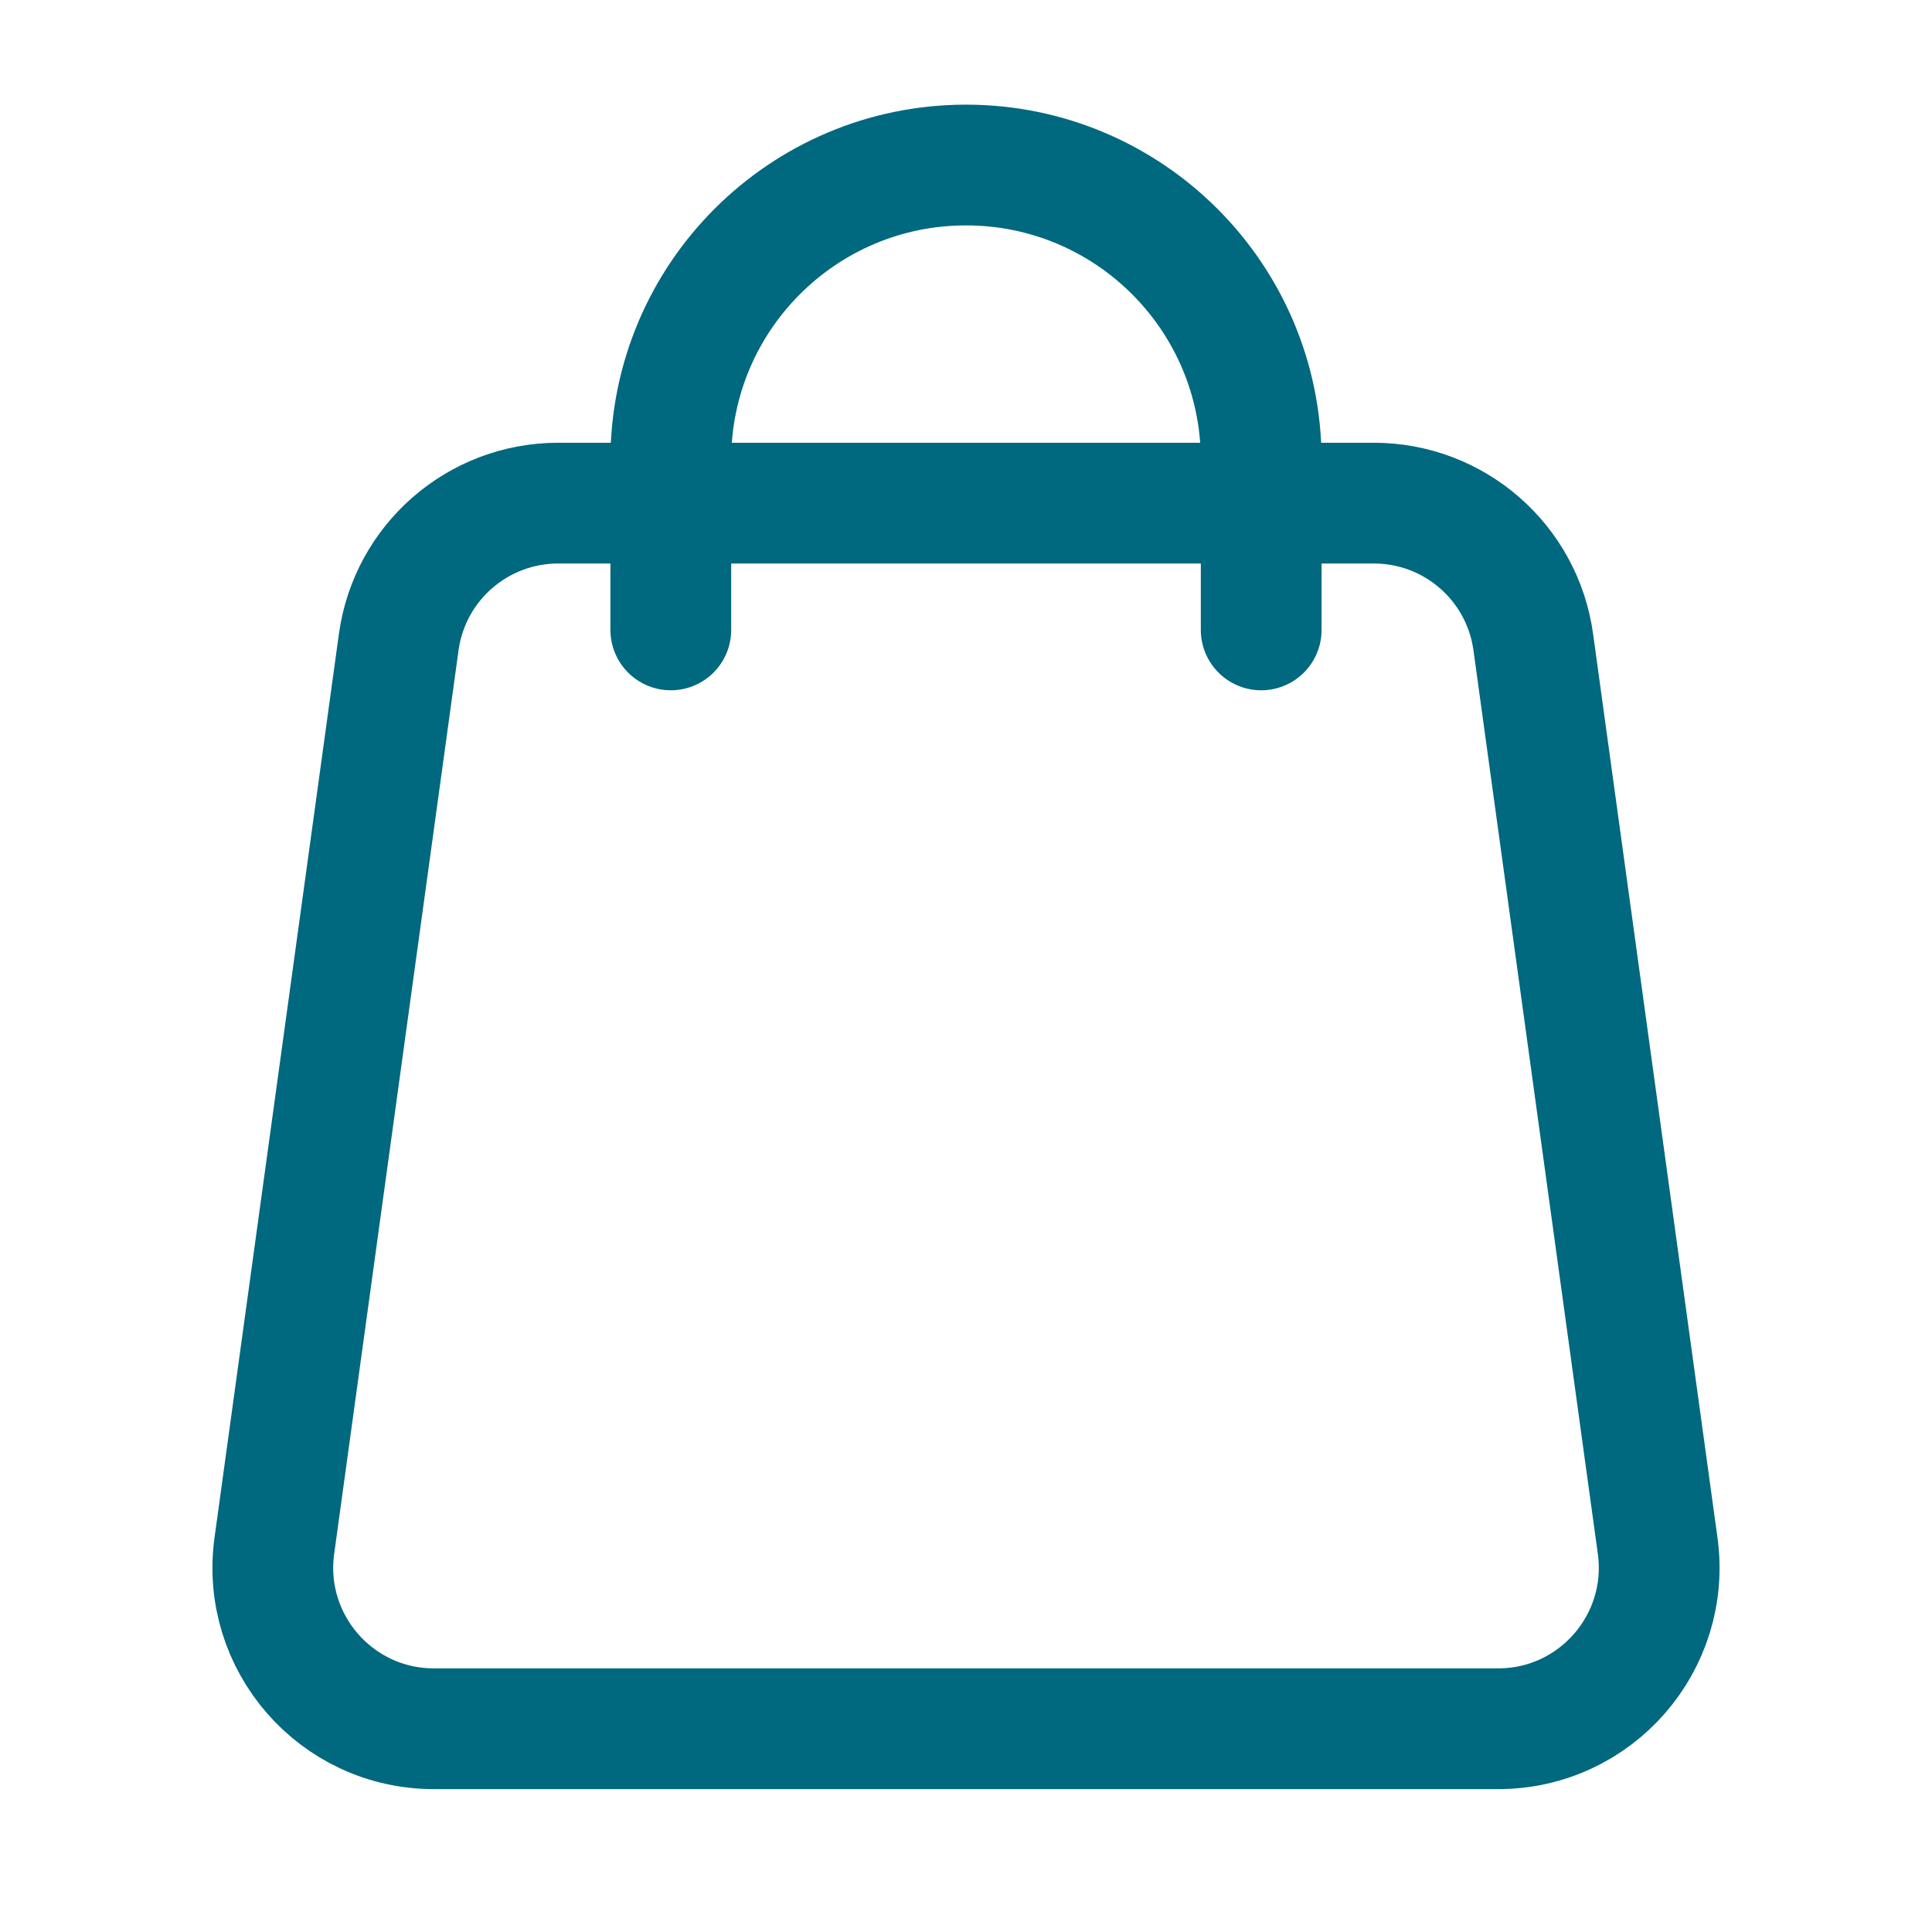
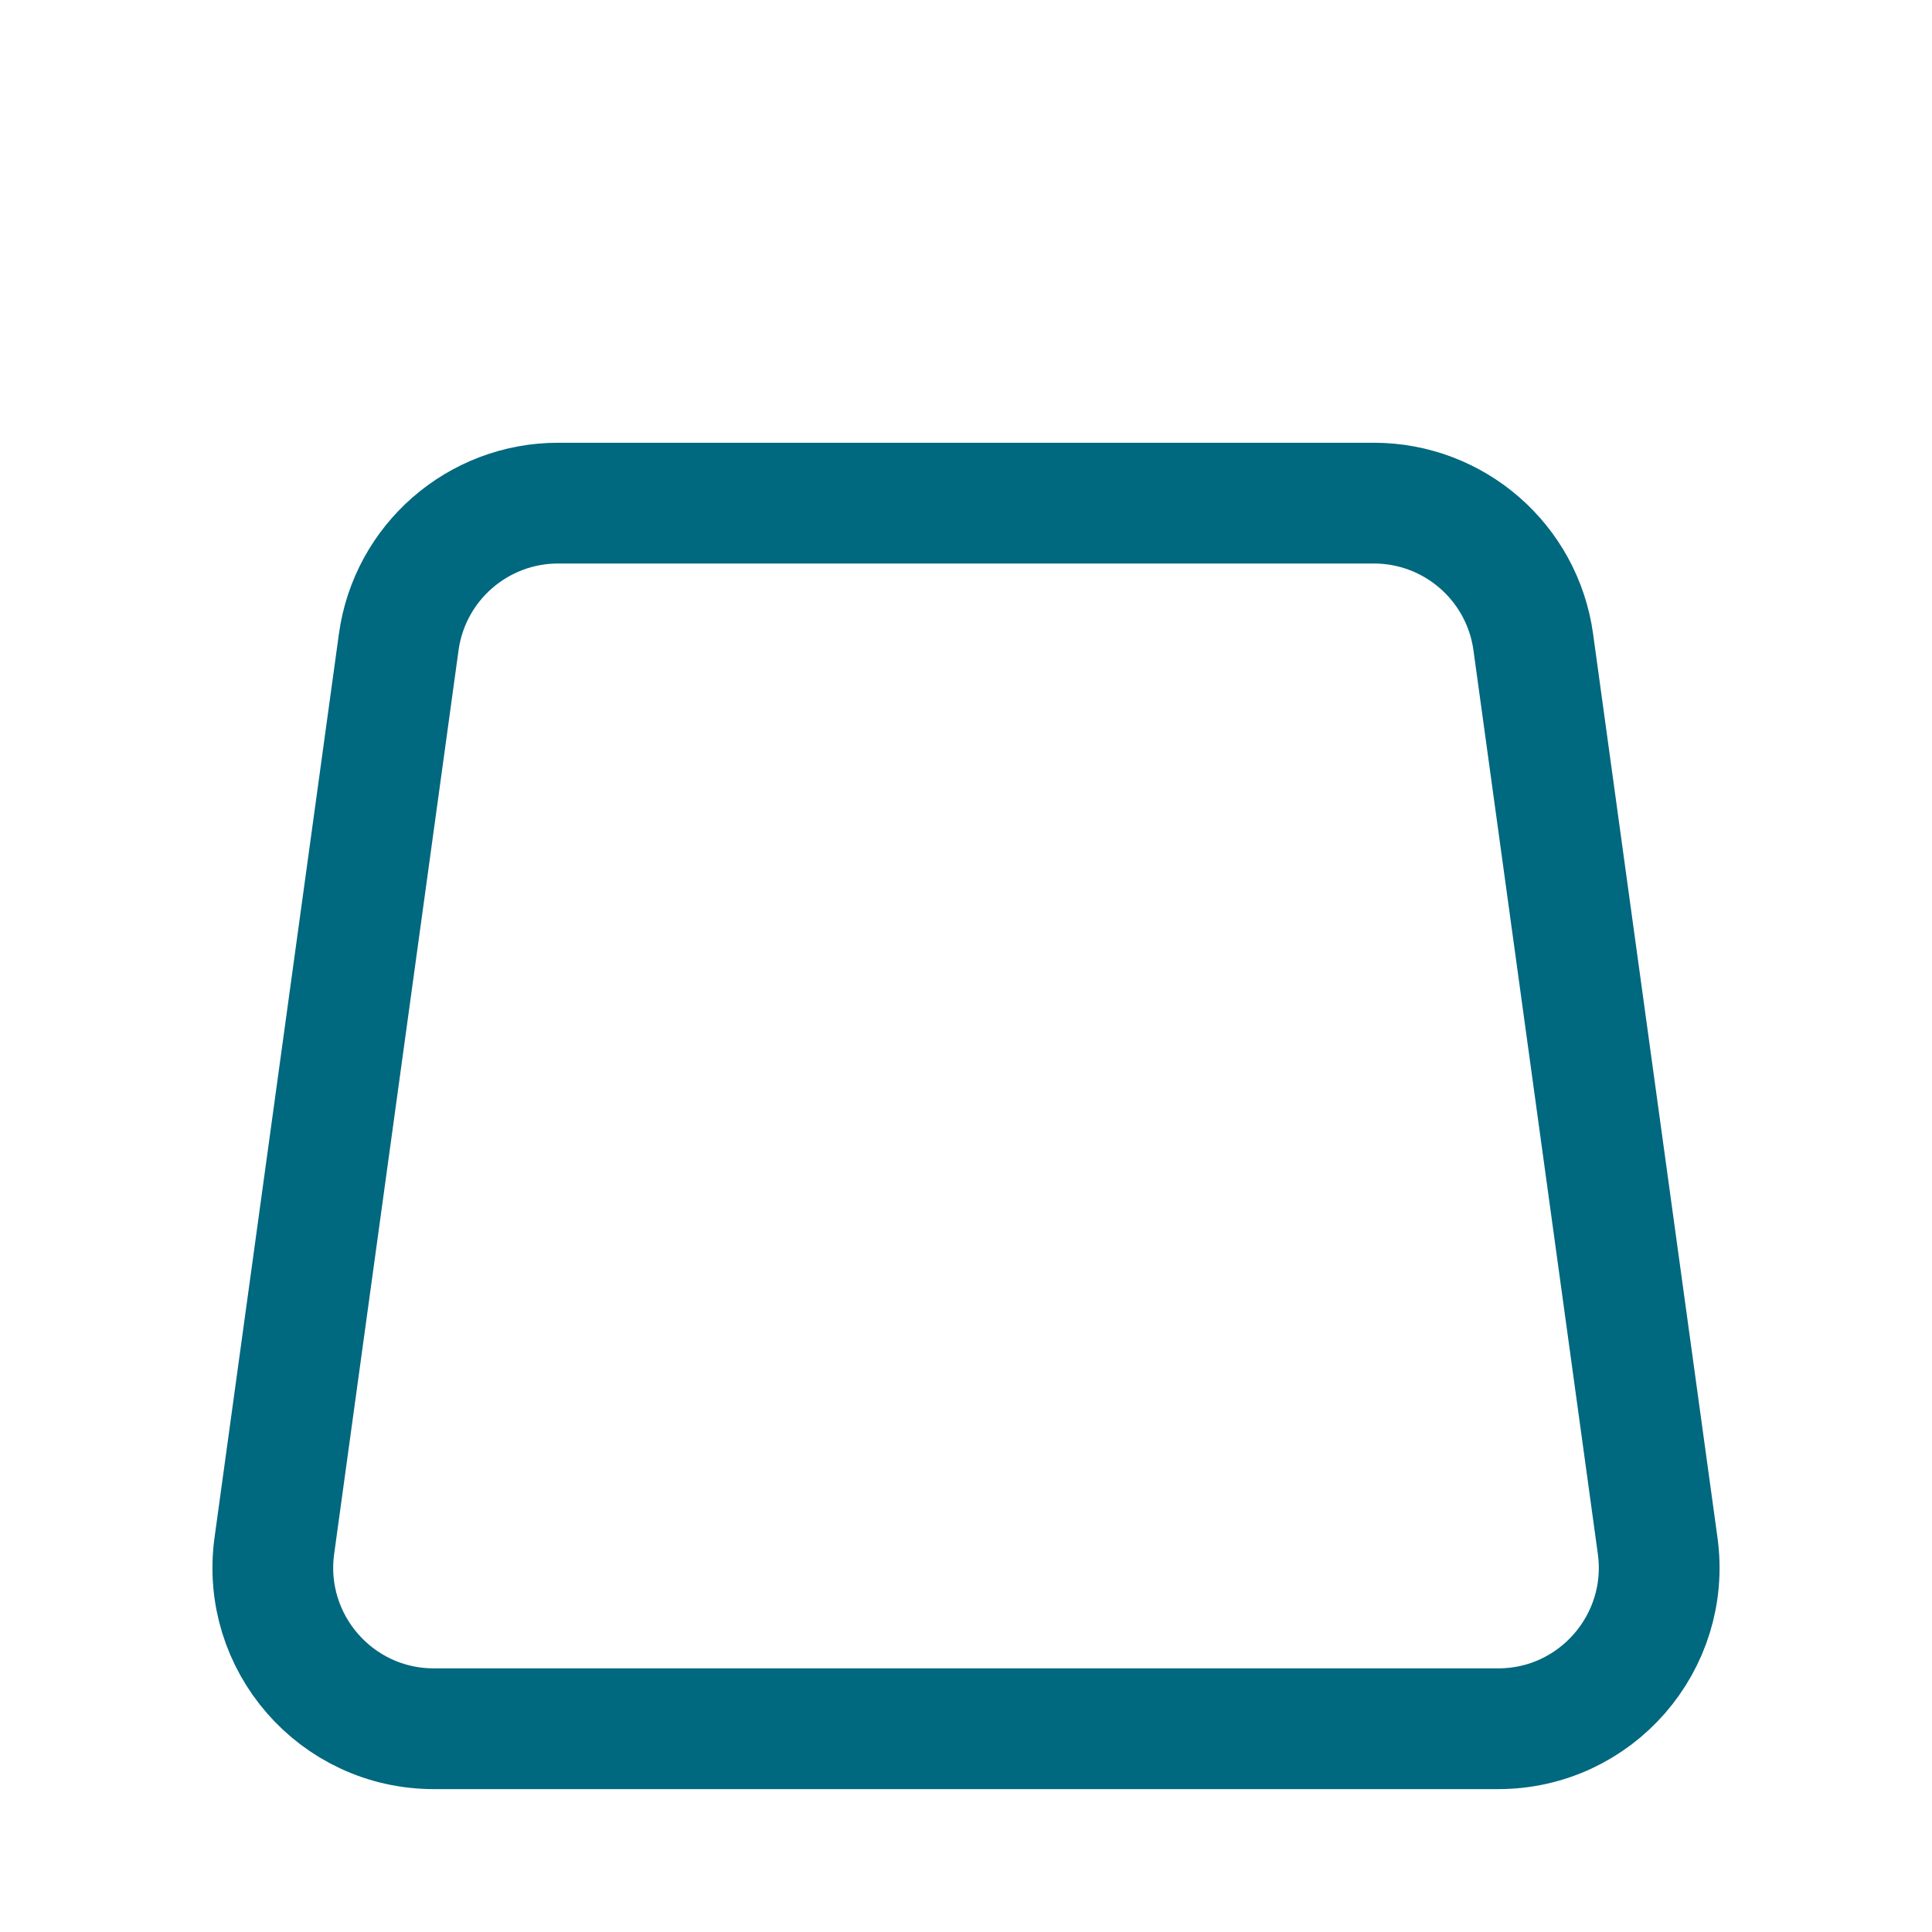
<svg xmlns="http://www.w3.org/2000/svg" width="24" height="24" viewBox="0 0 24 24" fill="none">
  <path d="M4.953 7.977C5.089 6.987 5.935 6.25 6.934 6.25H17.066C18.065 6.25 18.911 6.987 19.047 7.977L20.592 19.202C20.757 20.404 19.824 21.475 18.611 21.475H5.389C4.176 21.475 3.243 20.404 3.408 19.202L4.953 7.977Z" stroke="#00687F" stroke-width="1.5" />
-   <path d="M8.333 7.825V5.717C8.333 3.692 9.975 2.05 12 2.05V2.05C14.025 2.05 15.667 3.692 15.667 5.717V7.825" stroke="#00687F" stroke-width="1.5" stroke-linecap="round" />
</svg>